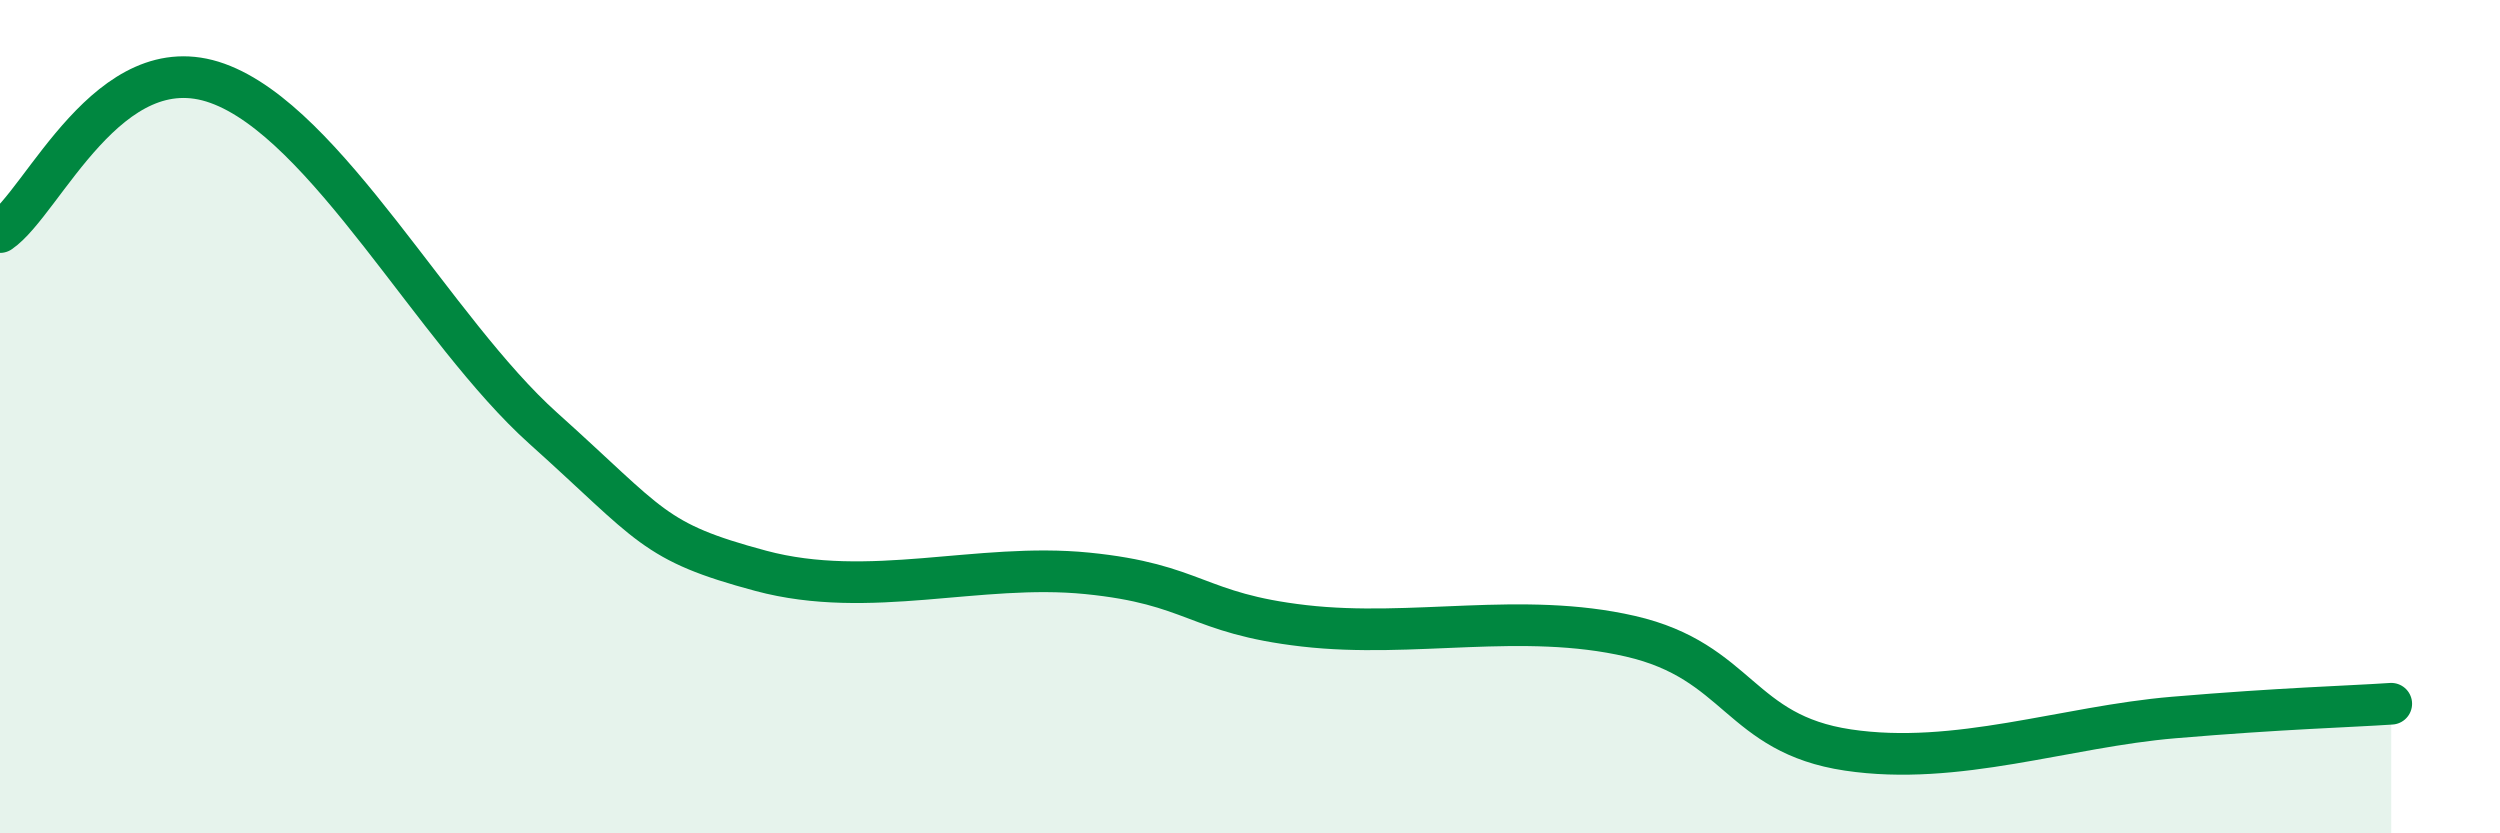
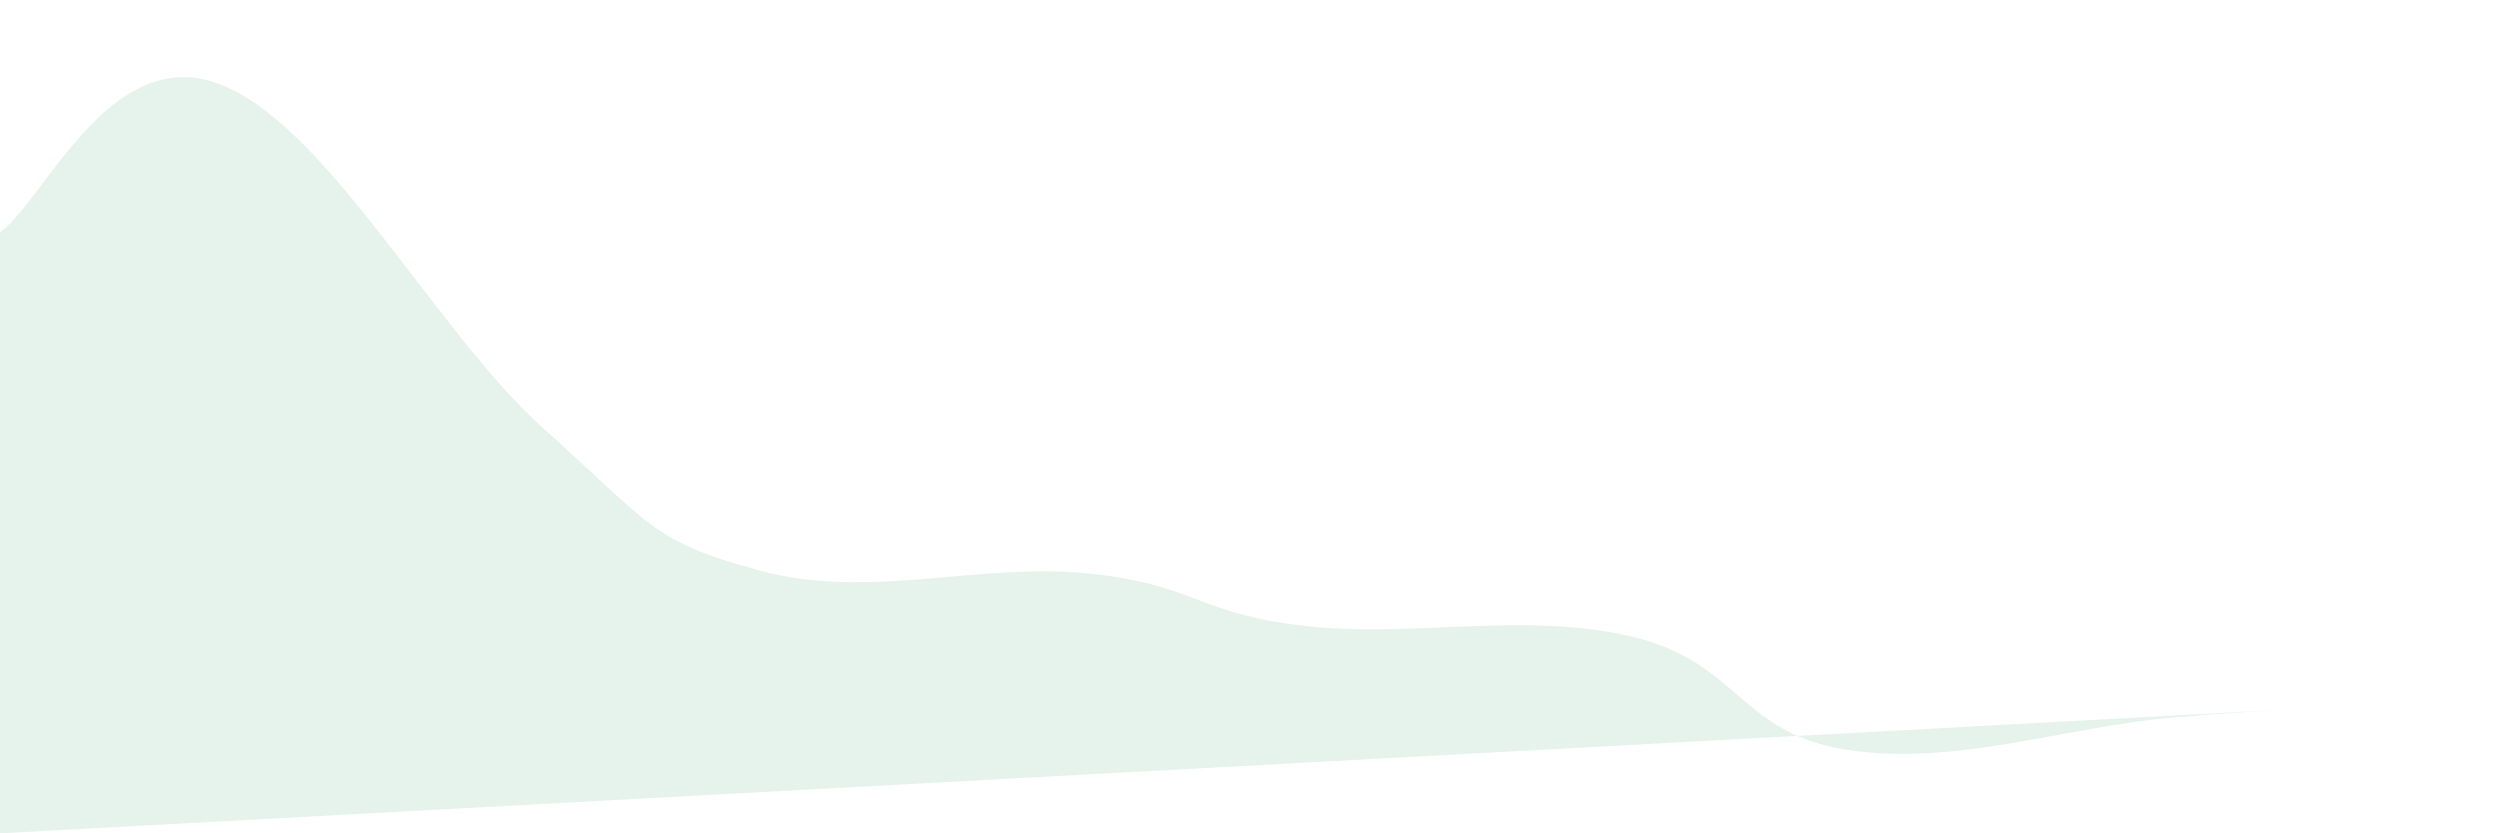
<svg xmlns="http://www.w3.org/2000/svg" width="60" height="20" viewBox="0 0 60 20">
-   <path d="M 0,5.57 C 1.04,4.86 2.61,1.06 5.22,2 C 7.83,2.94 10.43,7.94 13.04,10.28 C 15.65,12.62 15.65,13 18.26,13.7 C 20.87,14.4 23.48,13.5 26.09,13.76 C 28.7,14.02 28.69,14.72 31.3,15.02 C 33.91,15.32 36.52,14.67 39.13,15.27 C 41.74,15.87 41.74,17.61 44.35,18 C 46.96,18.39 49.56,17.44 52.17,17.22 C 54.78,17 56.35,16.96 57.39,16.89L57.39 20L0 20Z" fill="#008740" opacity="0.1" stroke-linecap="round" stroke-linejoin="round" />
-   <path d="M 0,5.57 C 1.04,4.86 2.61,1.06 5.22,2 C 7.83,2.94 10.43,7.94 13.04,10.28 C 15.65,12.62 15.65,13 18.26,13.7 C 20.87,14.4 23.48,13.5 26.09,13.76 C 28.7,14.02 28.69,14.72 31.3,15.02 C 33.91,15.32 36.52,14.67 39.13,15.27 C 41.74,15.87 41.74,17.61 44.35,18 C 46.96,18.39 49.56,17.44 52.17,17.22 C 54.78,17 56.35,16.96 57.39,16.89" stroke="#008740" stroke-width="1" fill="none" stroke-linecap="round" stroke-linejoin="round" />
+   <path d="M 0,5.57 C 1.04,4.86 2.61,1.06 5.22,2 C 7.83,2.94 10.43,7.94 13.04,10.28 C 15.65,12.62 15.65,13 18.26,13.7 C 20.87,14.4 23.48,13.5 26.09,13.76 C 28.7,14.02 28.69,14.72 31.3,15.02 C 33.91,15.32 36.52,14.67 39.13,15.27 C 41.74,15.87 41.74,17.61 44.35,18 C 46.96,18.39 49.56,17.44 52.17,17.22 C 54.78,17 56.35,16.96 57.39,16.89L0 20Z" fill="#008740" opacity="0.1" stroke-linecap="round" stroke-linejoin="round" />
</svg>